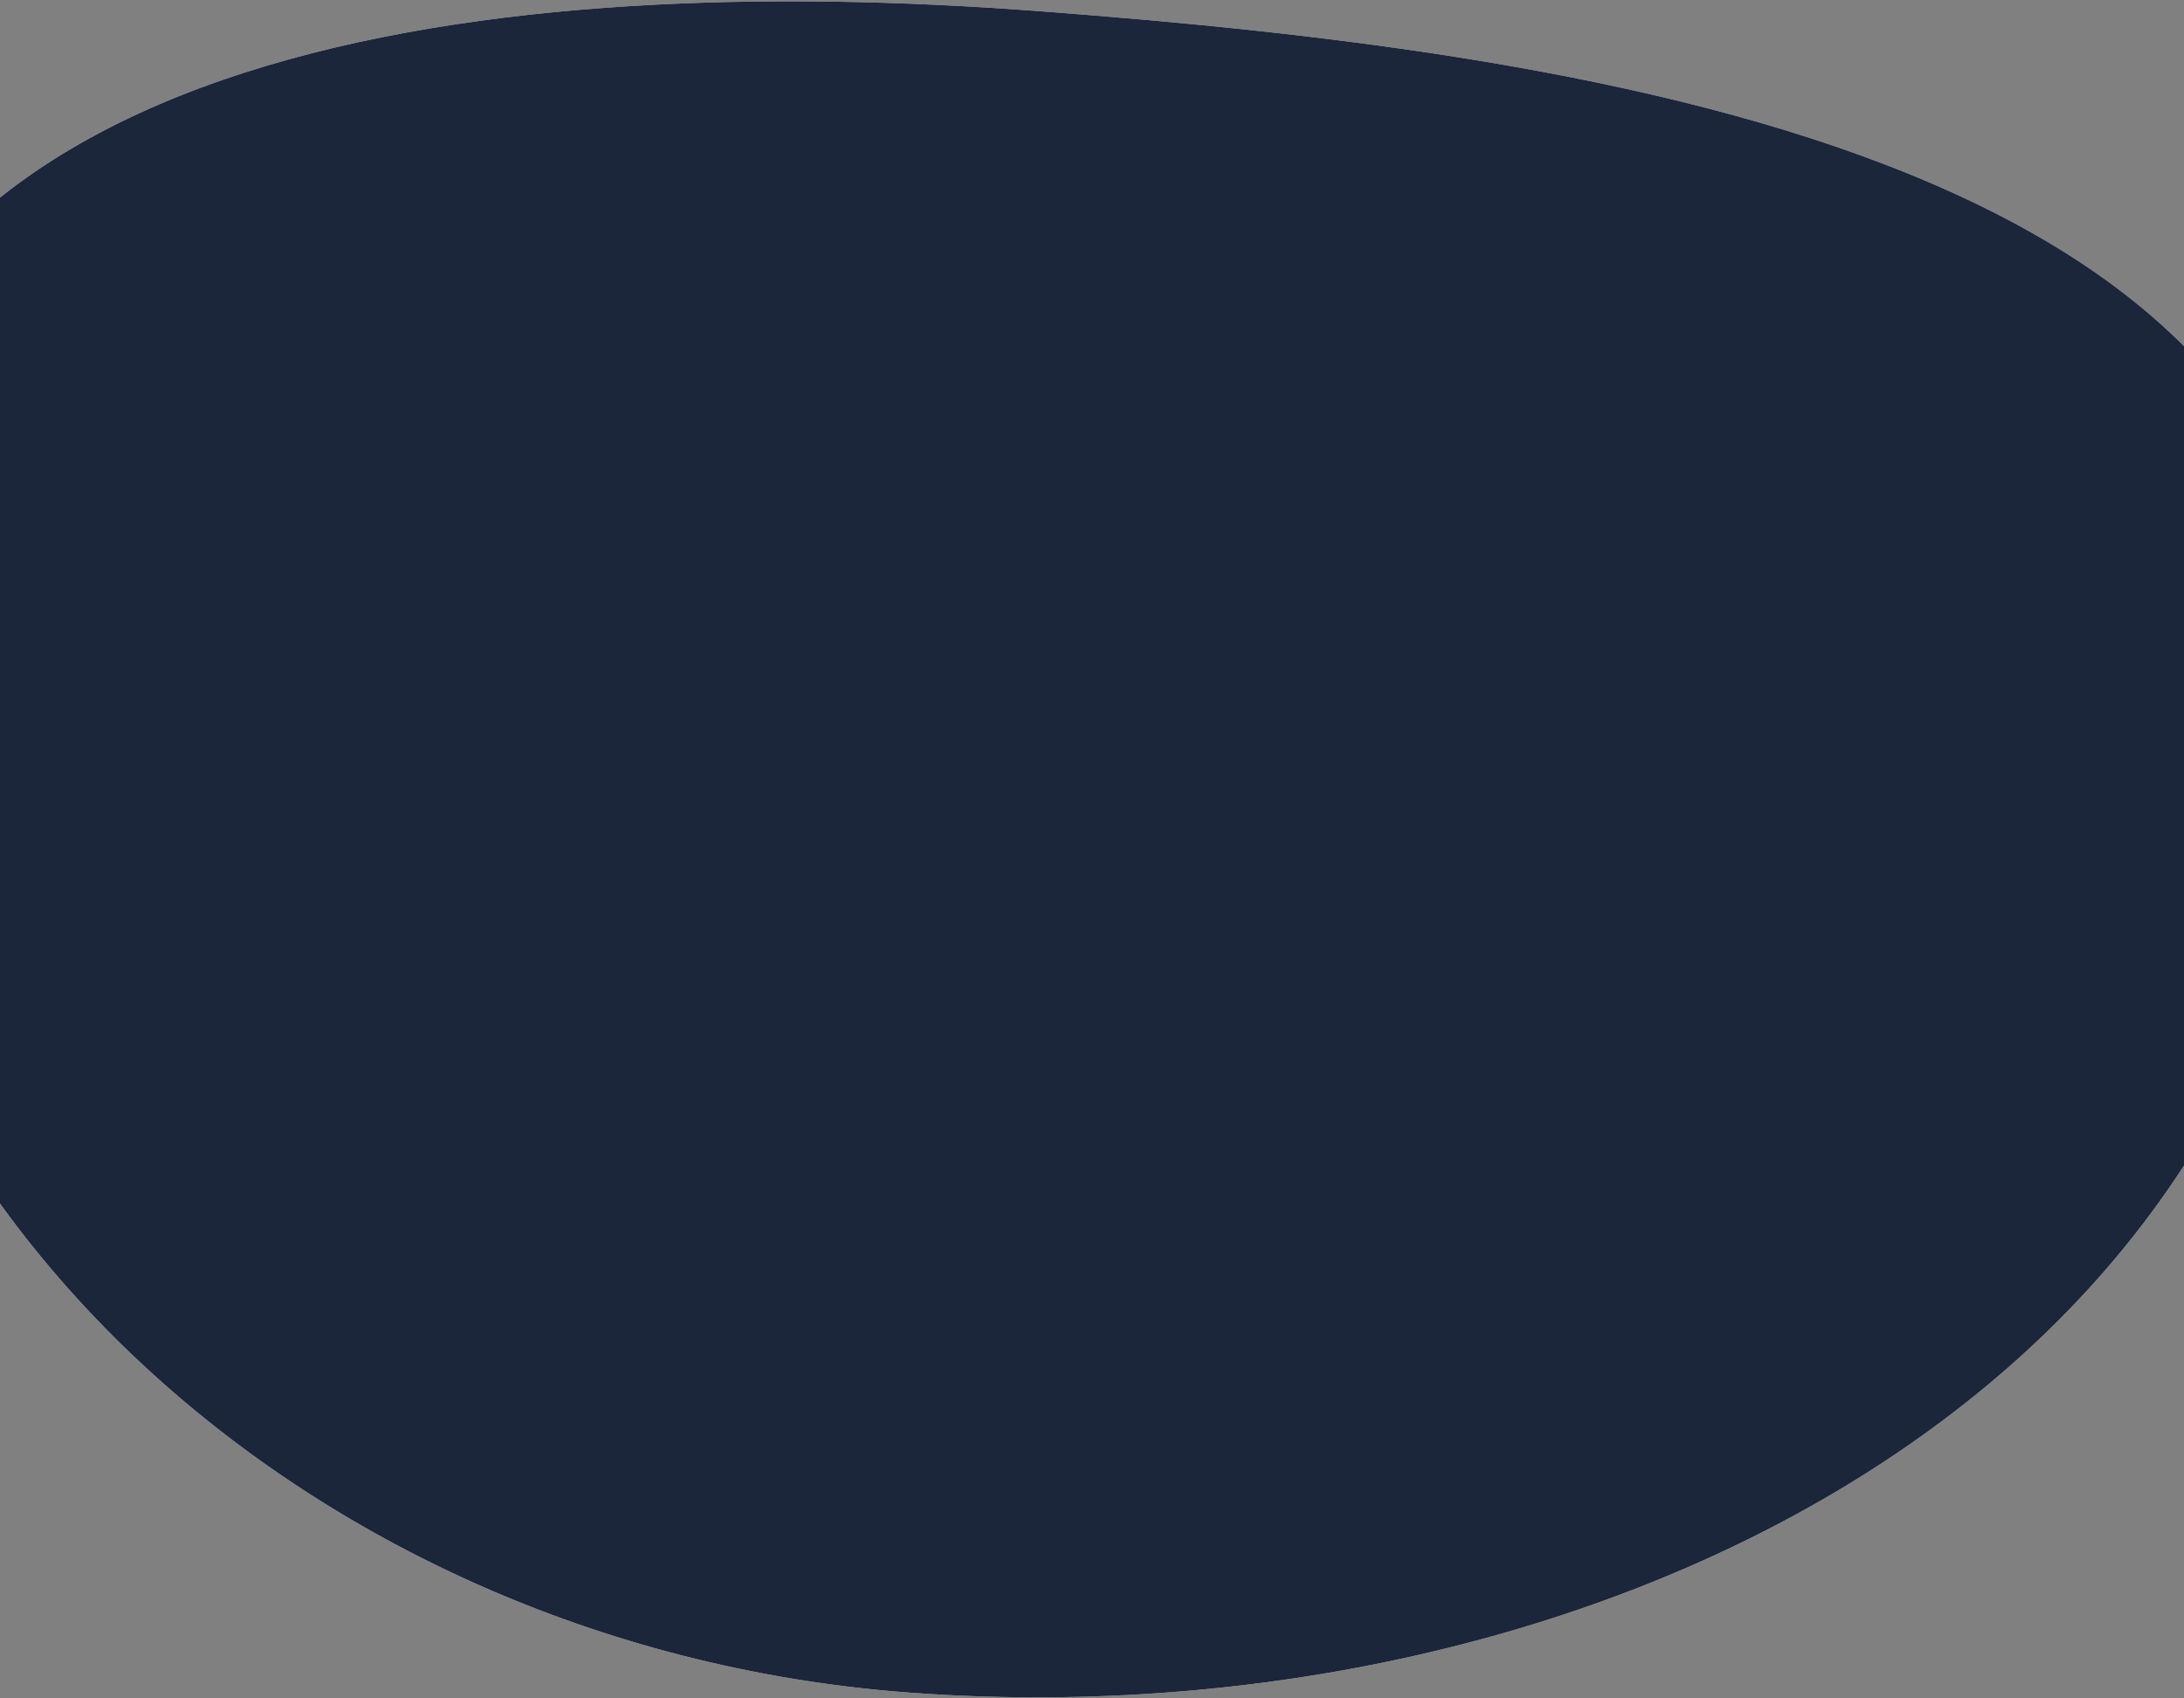
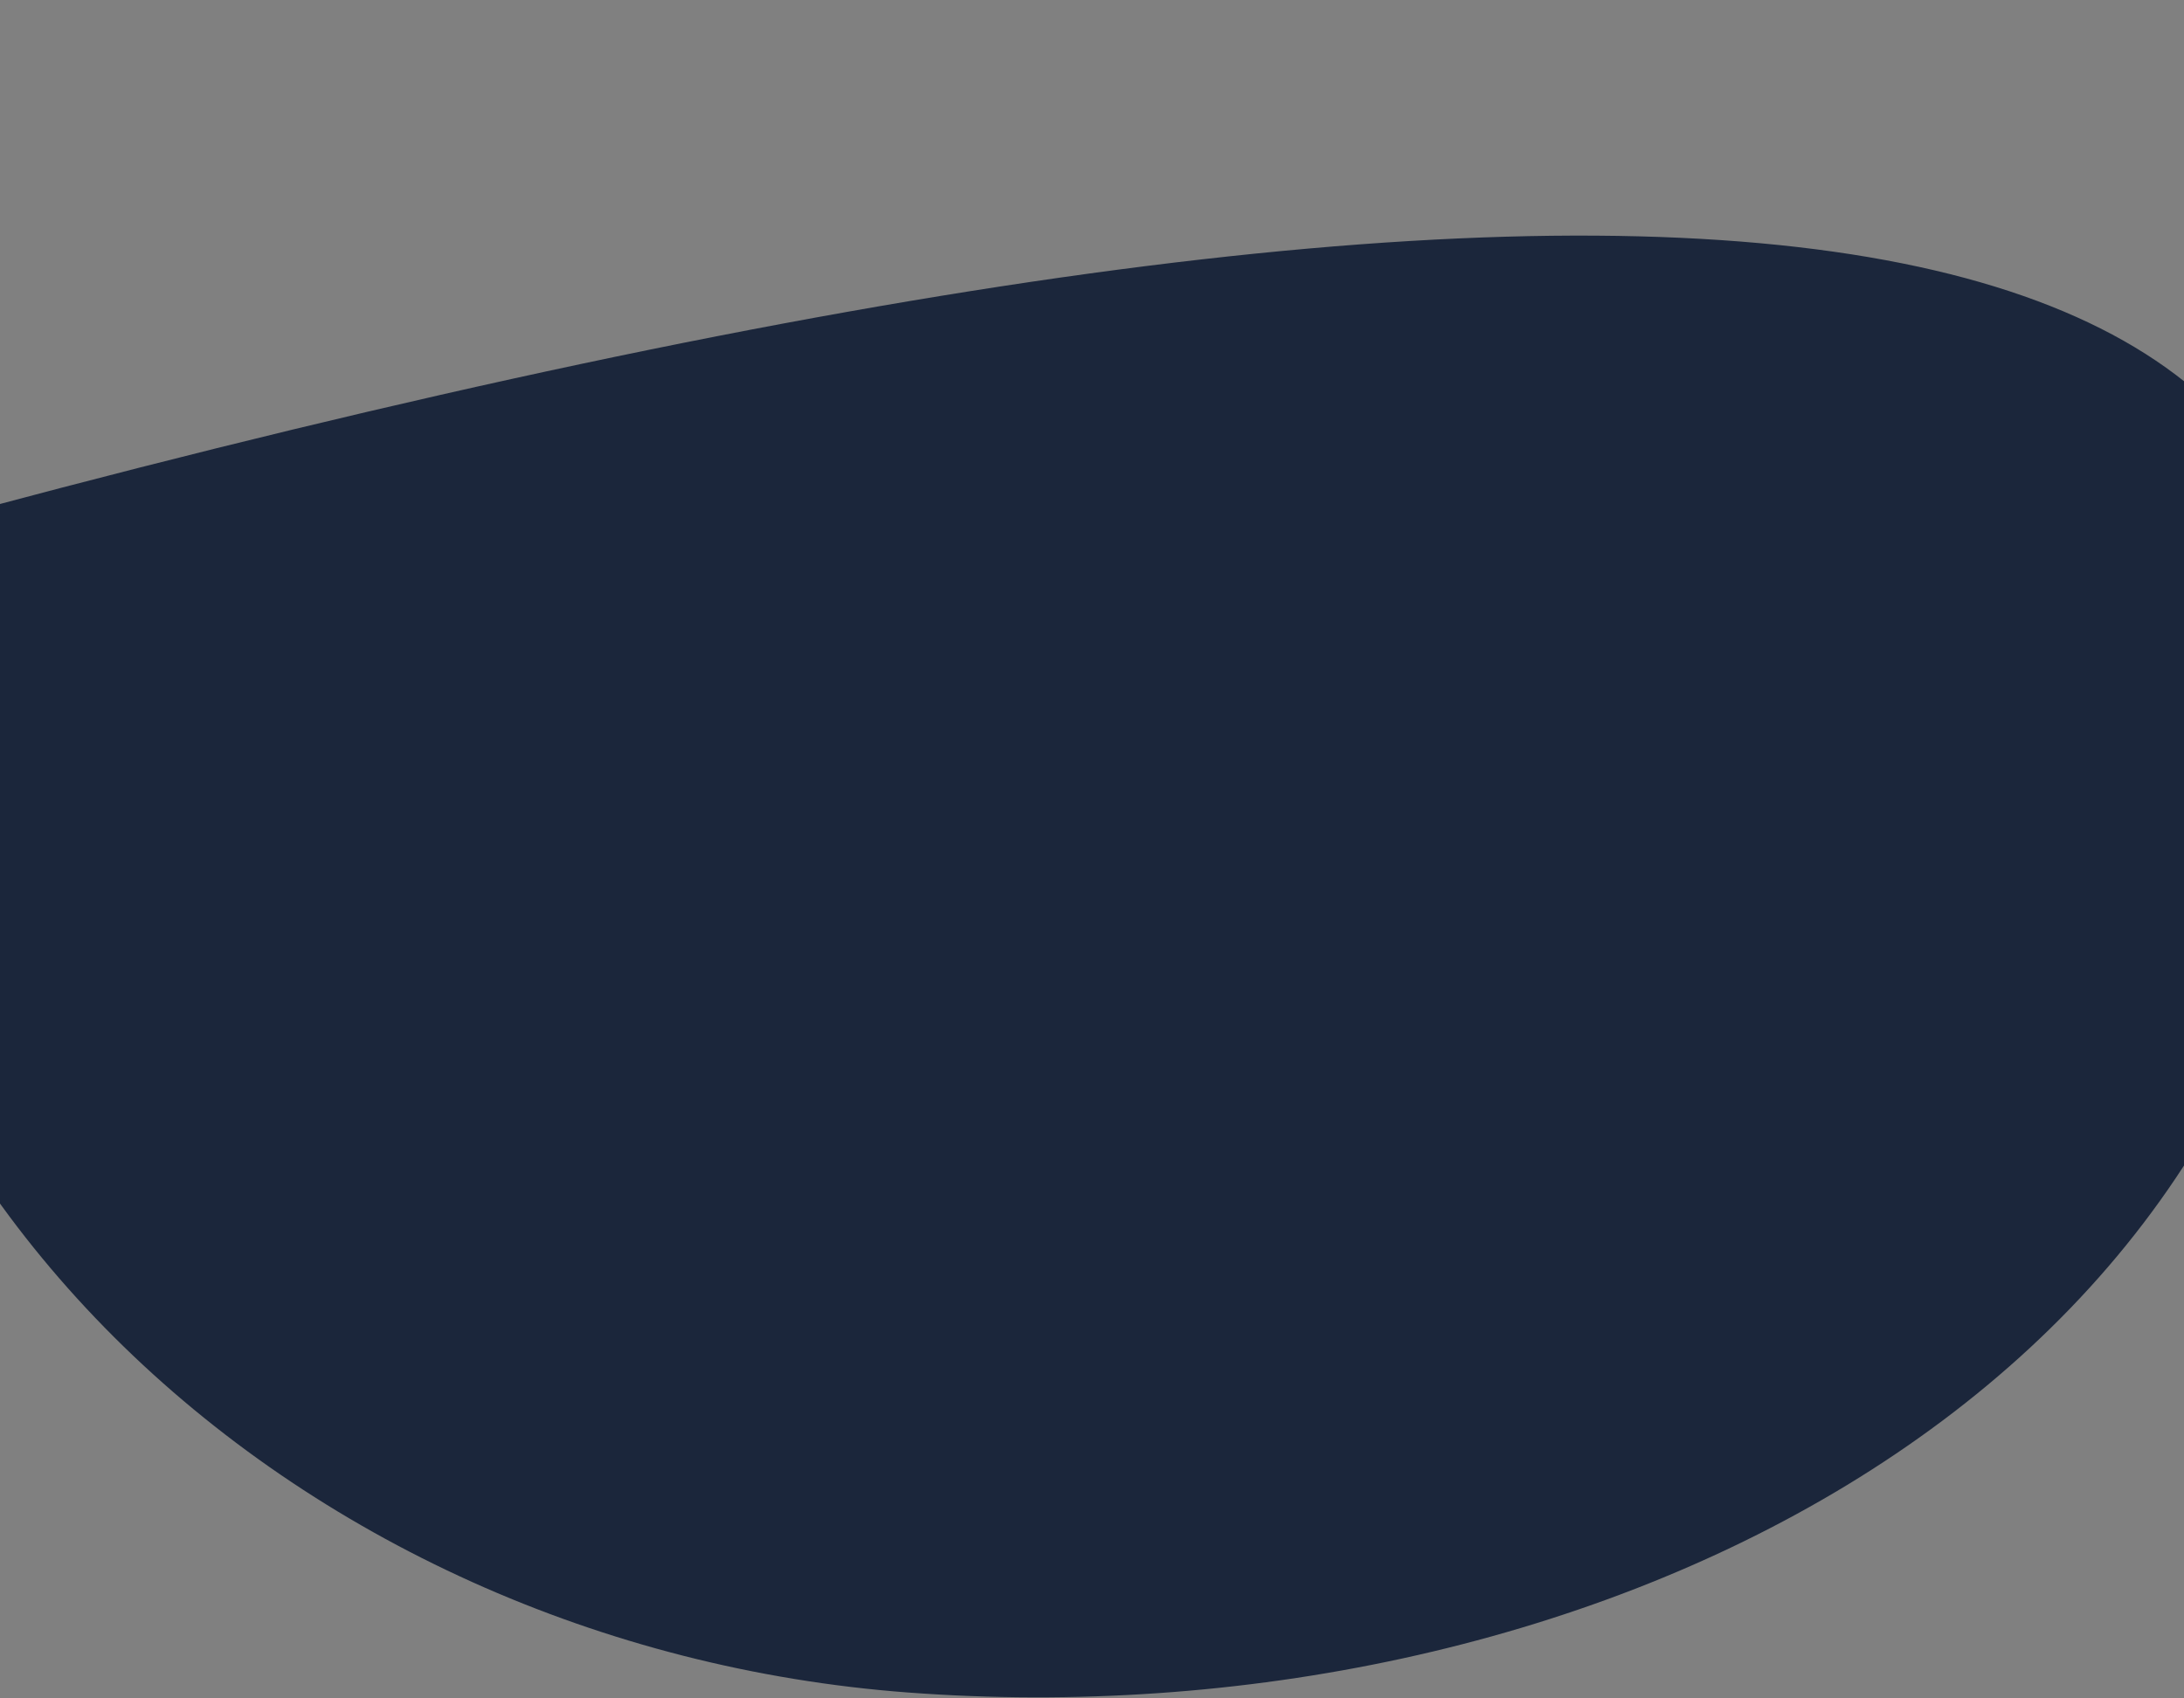
<svg xmlns="http://www.w3.org/2000/svg" width="1440" height="1120" viewBox="0 0 1440 1120" fill="none">
  <rect x="0" y="0" width="1440" height="1120" fill="#808080" stroke="none" />
-   <path fill-rule="evenodd" clip-rule="evenodd" d="M598.915 1116.14C194.027 1085.95 -152.397 771.458 -122.132 365.575C-96.528 22.189 339.067 -18.431 681.611 7.111C1062.39 35.504 1561.34 107.265 1532.88 488.981C1500.16 927.77 1036.63 1148.78 598.915 1116.14Z" fill="url(#paint0_linear_9559_12204)" />
-   <path fill-rule="evenodd" clip-rule="evenodd" d="M598.915 1116.14C194.027 1085.95 -152.397 771.458 -122.132 365.575C-96.528 22.189 339.067 -18.431 681.611 7.111C1062.39 35.504 1561.34 107.265 1532.88 488.981C1500.16 927.77 1036.63 1148.78 598.915 1116.14Z" fill="#1B263B" />
+   <path fill-rule="evenodd" clip-rule="evenodd" d="M598.915 1116.14C194.027 1085.95 -152.397 771.458 -122.132 365.575C1062.39 35.504 1561.34 107.265 1532.88 488.981C1500.16 927.77 1036.63 1148.78 598.915 1116.14Z" fill="#1B263B" />
  <defs>
    <linearGradient id="paint0_linear_9559_12204" x1="736.4" y1="11.196" x2="653.704" y2="1120.23" gradientUnits="userSpaceOnUse">
      <stop stop-color="#F7F8FE" />
      <stop offset="1" stop-color="#F7F8FE" />
    </linearGradient>
  </defs>
</svg>